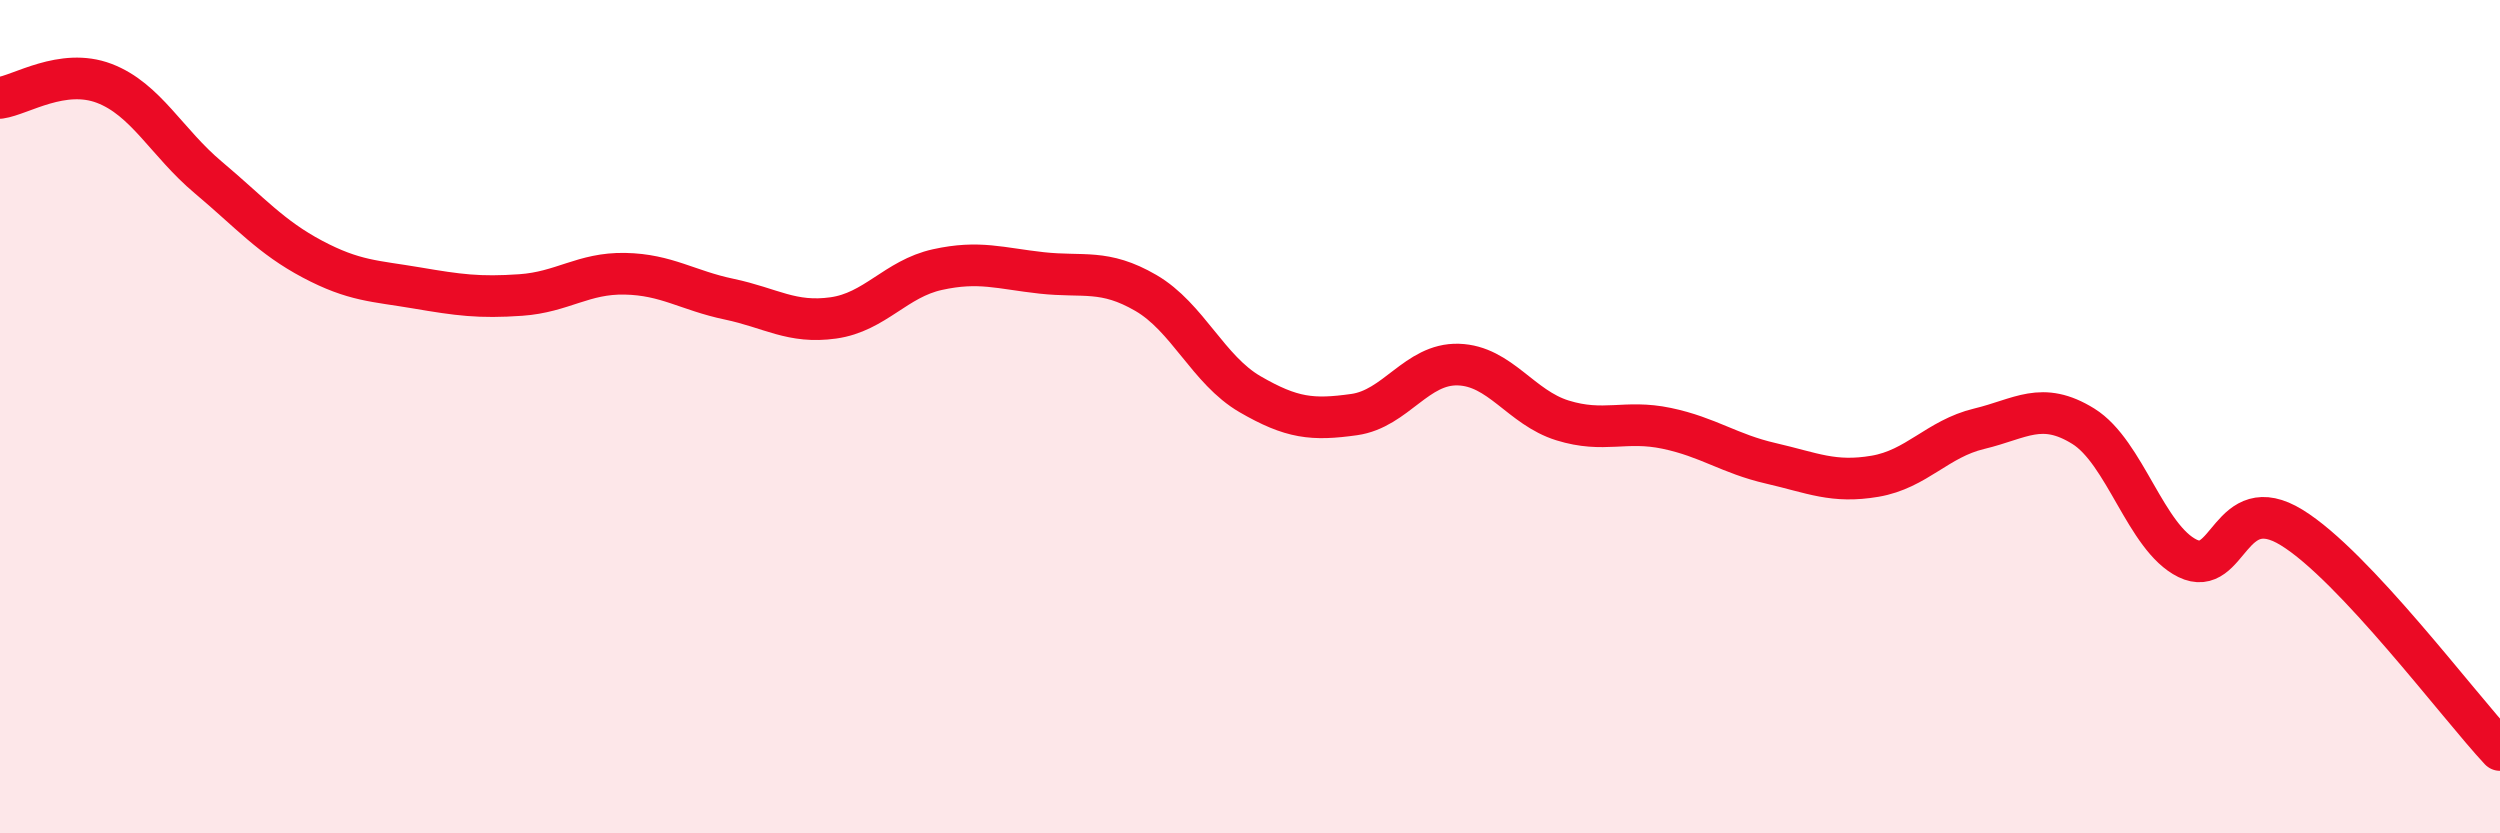
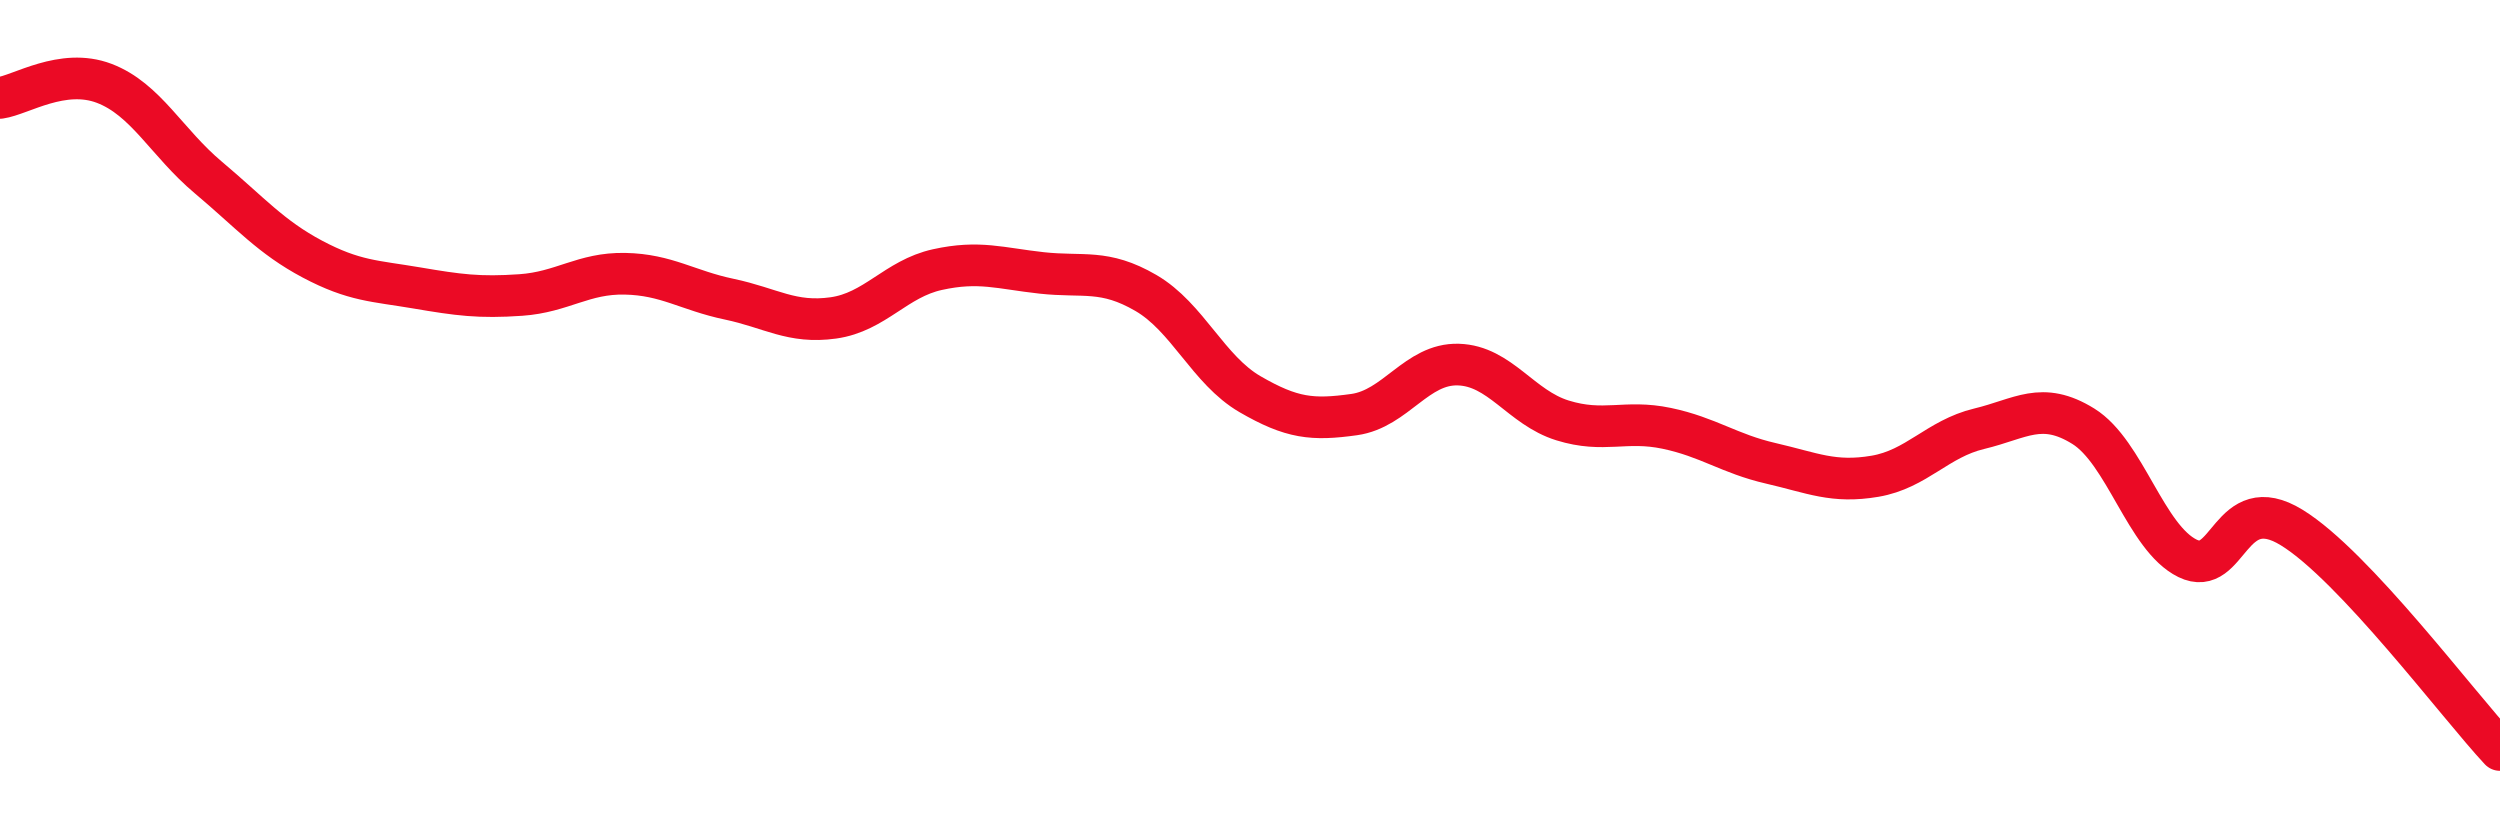
<svg xmlns="http://www.w3.org/2000/svg" width="60" height="20" viewBox="0 0 60 20">
-   <path d="M 0,2.35 C 0.5,2.28 1.5,1.62 2.5,2 C 3.5,2.38 4,3.42 5,4.26 C 6,5.1 6.5,5.69 7.5,6.22 C 8.5,6.75 9,6.74 10,6.91 C 11,7.08 11.5,7.15 12.5,7.08 C 13.5,7.01 14,6.55 15,6.57 C 16,6.59 16.5,6.97 17.5,7.18 C 18.5,7.39 19,7.77 20,7.63 C 21,7.49 21.5,6.69 22.5,6.47 C 23.5,6.25 24,6.44 25,6.55 C 26,6.66 26.5,6.45 27.5,7.03 C 28.5,7.61 29,8.88 30,9.46 C 31,10.04 31.5,10.09 32.5,9.95 C 33.5,9.81 34,8.72 35,8.75 C 36,8.78 36.5,9.78 37.5,10.09 C 38.5,10.4 39,10.07 40,10.28 C 41,10.49 41.5,10.89 42.5,11.12 C 43.5,11.35 44,11.6 45,11.43 C 46,11.26 46.5,10.53 47.5,10.29 C 48.5,10.05 49,9.61 50,10.23 C 51,10.85 51.5,12.91 52.5,13.4 C 53.5,13.89 53.5,11.74 55,12.66 C 56.5,13.58 59,16.93 60,18L60 20L0 20Z" fill="#EB0A25" opacity="0.1" stroke-linecap="round" stroke-linejoin="round" />
  <path d="M 0,2.35 C 0.5,2.28 1.5,1.62 2.5,2 C 3.5,2.38 4,3.42 5,4.26 C 6,5.1 6.5,5.69 7.5,6.22 C 8.5,6.75 9,6.74 10,6.91 C 11,7.08 11.5,7.15 12.5,7.08 C 13.5,7.01 14,6.55 15,6.57 C 16,6.59 16.5,6.97 17.5,7.18 C 18.5,7.39 19,7.77 20,7.63 C 21,7.49 21.5,6.69 22.5,6.47 C 23.5,6.25 24,6.44 25,6.55 C 26,6.66 26.5,6.45 27.5,7.03 C 28.5,7.61 29,8.88 30,9.46 C 31,10.04 31.5,10.09 32.5,9.95 C 33.5,9.81 34,8.72 35,8.75 C 36,8.78 36.5,9.78 37.5,10.09 C 38.5,10.4 39,10.07 40,10.28 C 41,10.49 41.5,10.89 42.5,11.12 C 43.5,11.35 44,11.6 45,11.43 C 46,11.26 46.5,10.53 47.5,10.29 C 48.5,10.05 49,9.61 50,10.23 C 51,10.85 51.5,12.91 52.5,13.4 C 53.5,13.89 53.5,11.74 55,12.66 C 56.5,13.58 59,16.93 60,18" stroke="#EB0A25" stroke-width="1" fill="none" stroke-linecap="round" stroke-linejoin="round" />
</svg>